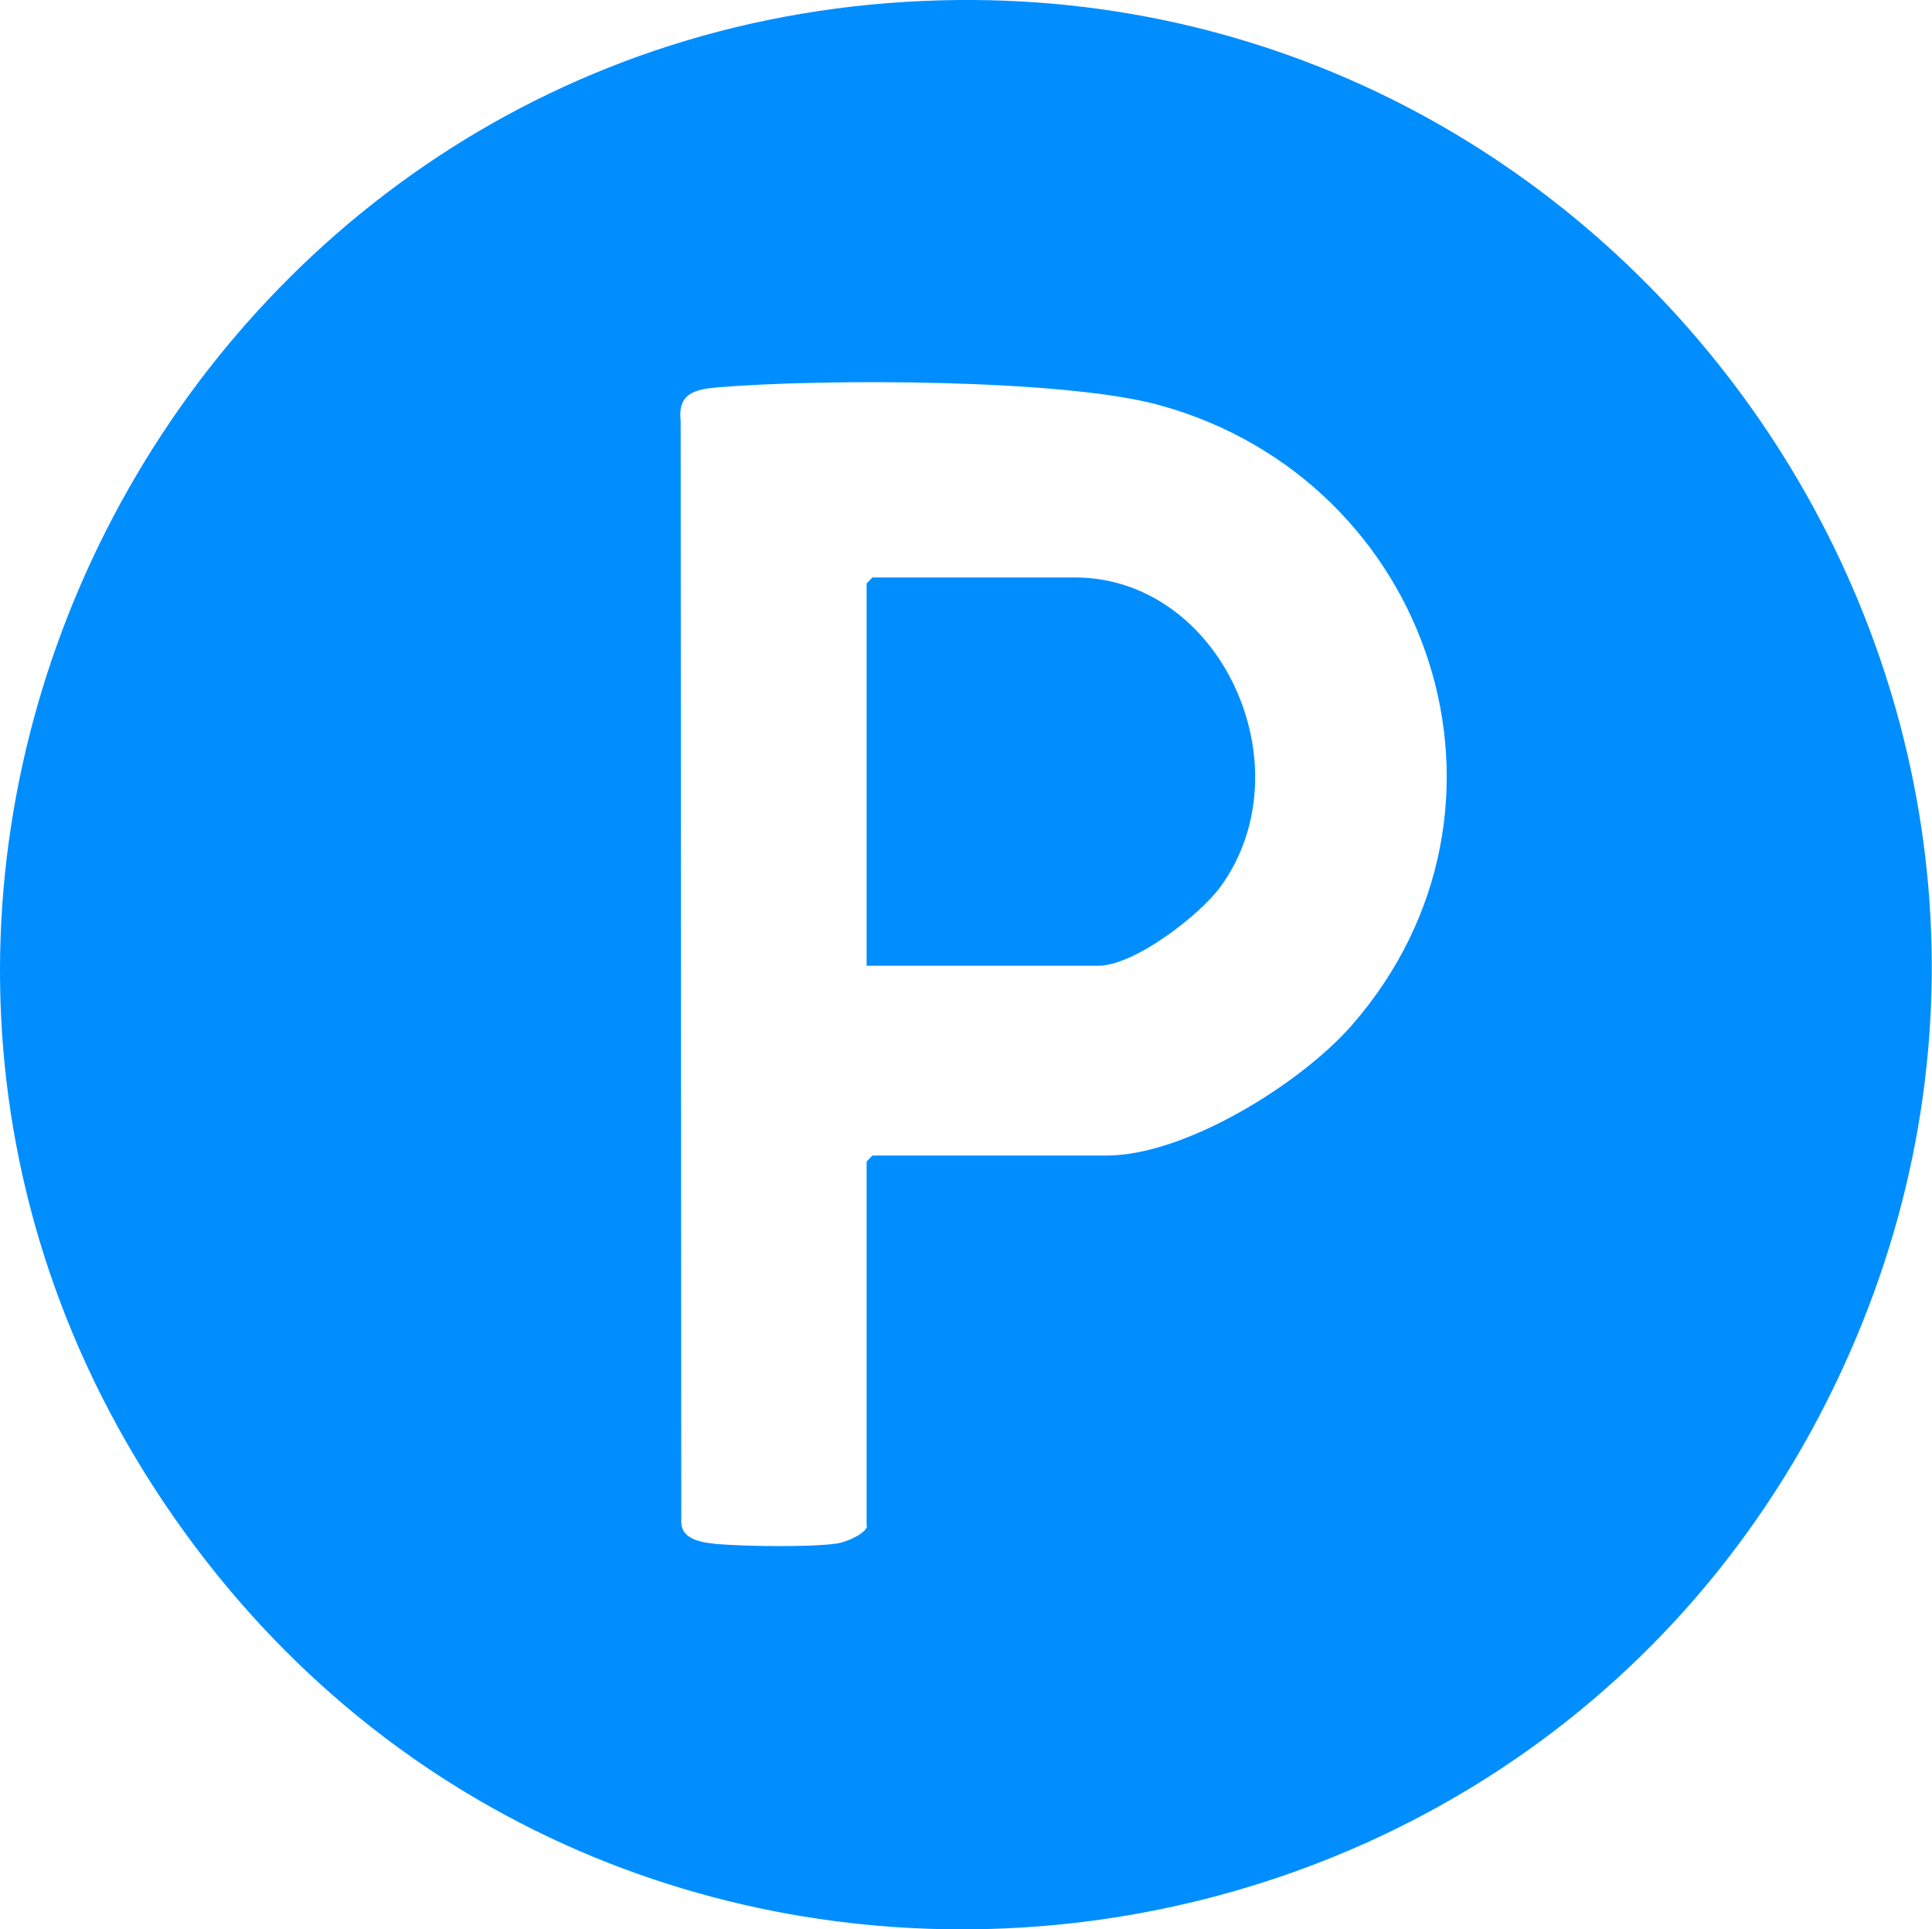
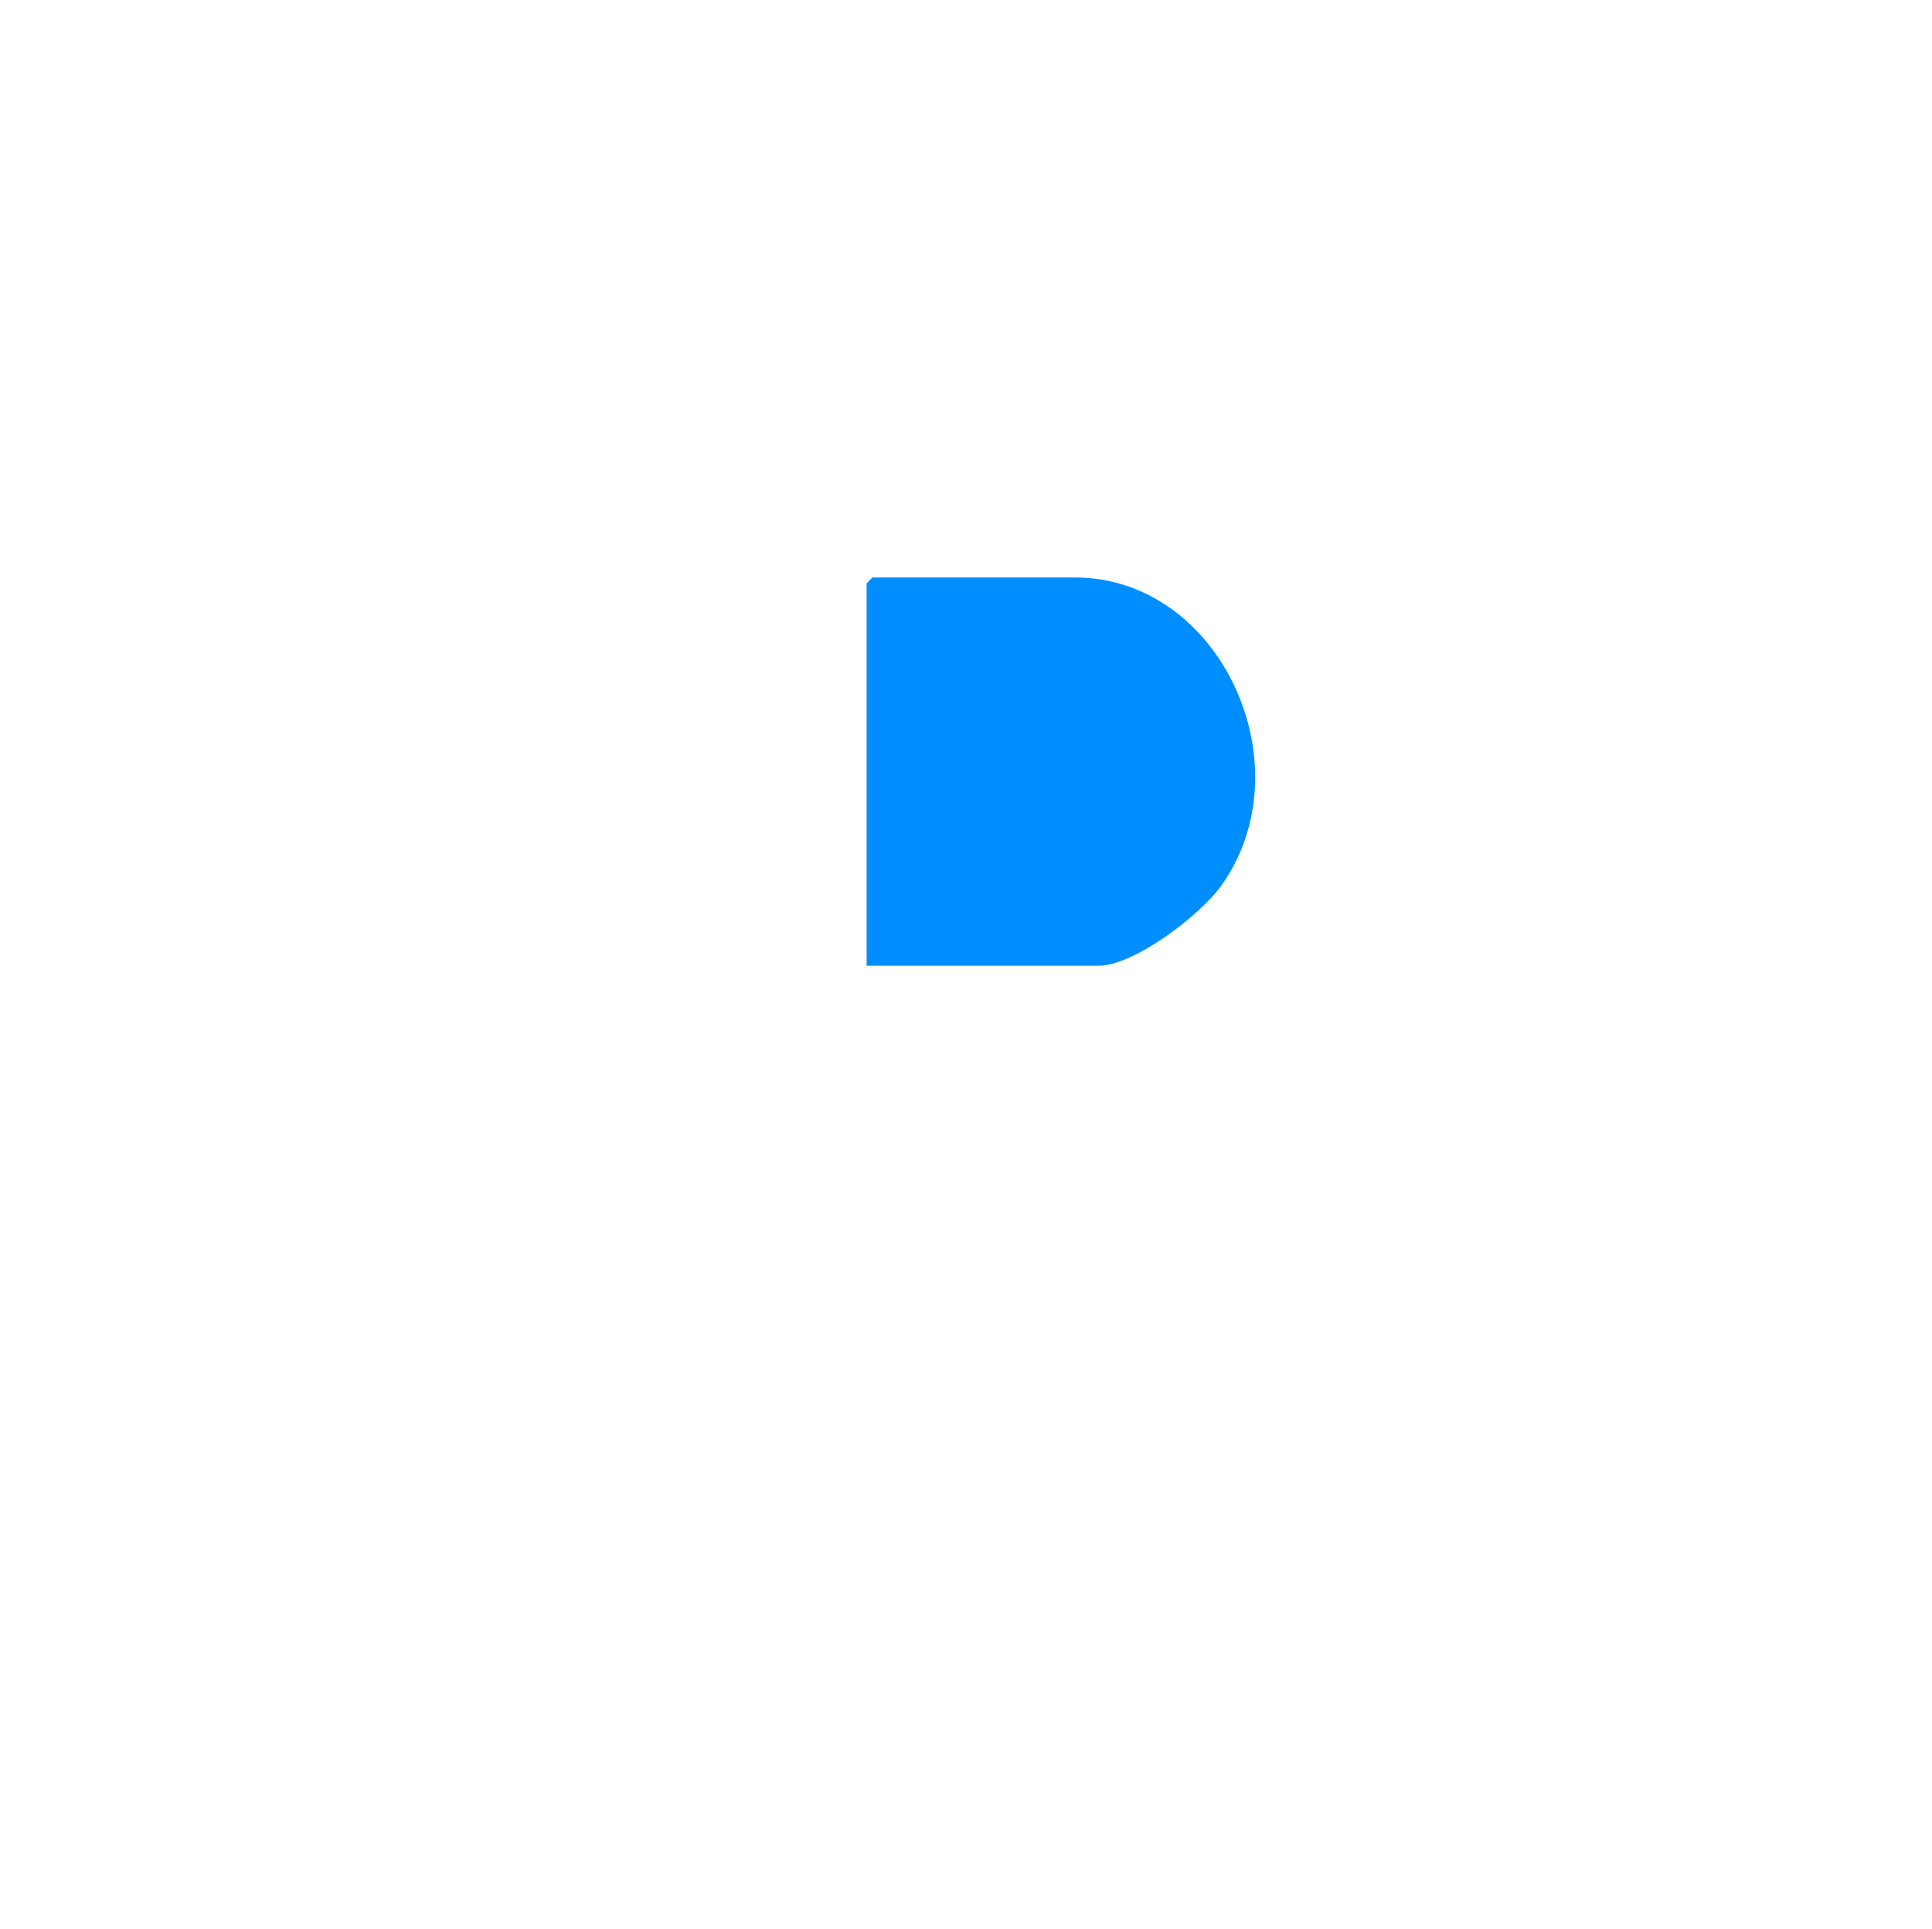
<svg xmlns="http://www.w3.org/2000/svg" id="katman_1" data-name="katman 1" viewBox="0 0 60.26 60.17">
  <defs>
    <style>
      .cls-1 {
        fill: #008eff;
      }
    </style>
  </defs>
-   <path class="cls-1" d="M29.35.01c21.66-.57,37.01,21.67,28.53,41.75-9.19,21.77-38.89,25.01-52.45,5.57C-8.28,27.66,5.54.63,29.35.01ZM27.03,47.6v-11.37s.17-.19.19-.19h7.29c2.47,0,6.07-2.25,7.66-4.07,5.89-6.76,2.5-16.98-5.99-19.33-2.99-.83-10.55-.83-13.78-.56-.73.06-1.27.19-1.17,1.05l.02,34.34c0,.57.7.65,1.16.69.87.07,2.87.1,3.7-.02.27-.04.87-.29.94-.54Z" />
  <path class="cls-1" d="M27.03,30.12v-11.92s.17-.19.19-.19h6.3c4.57,0,7.24,5.91,4.56,9.63-.65.9-2.7,2.48-3.82,2.48h-7.23Z" />
</svg>